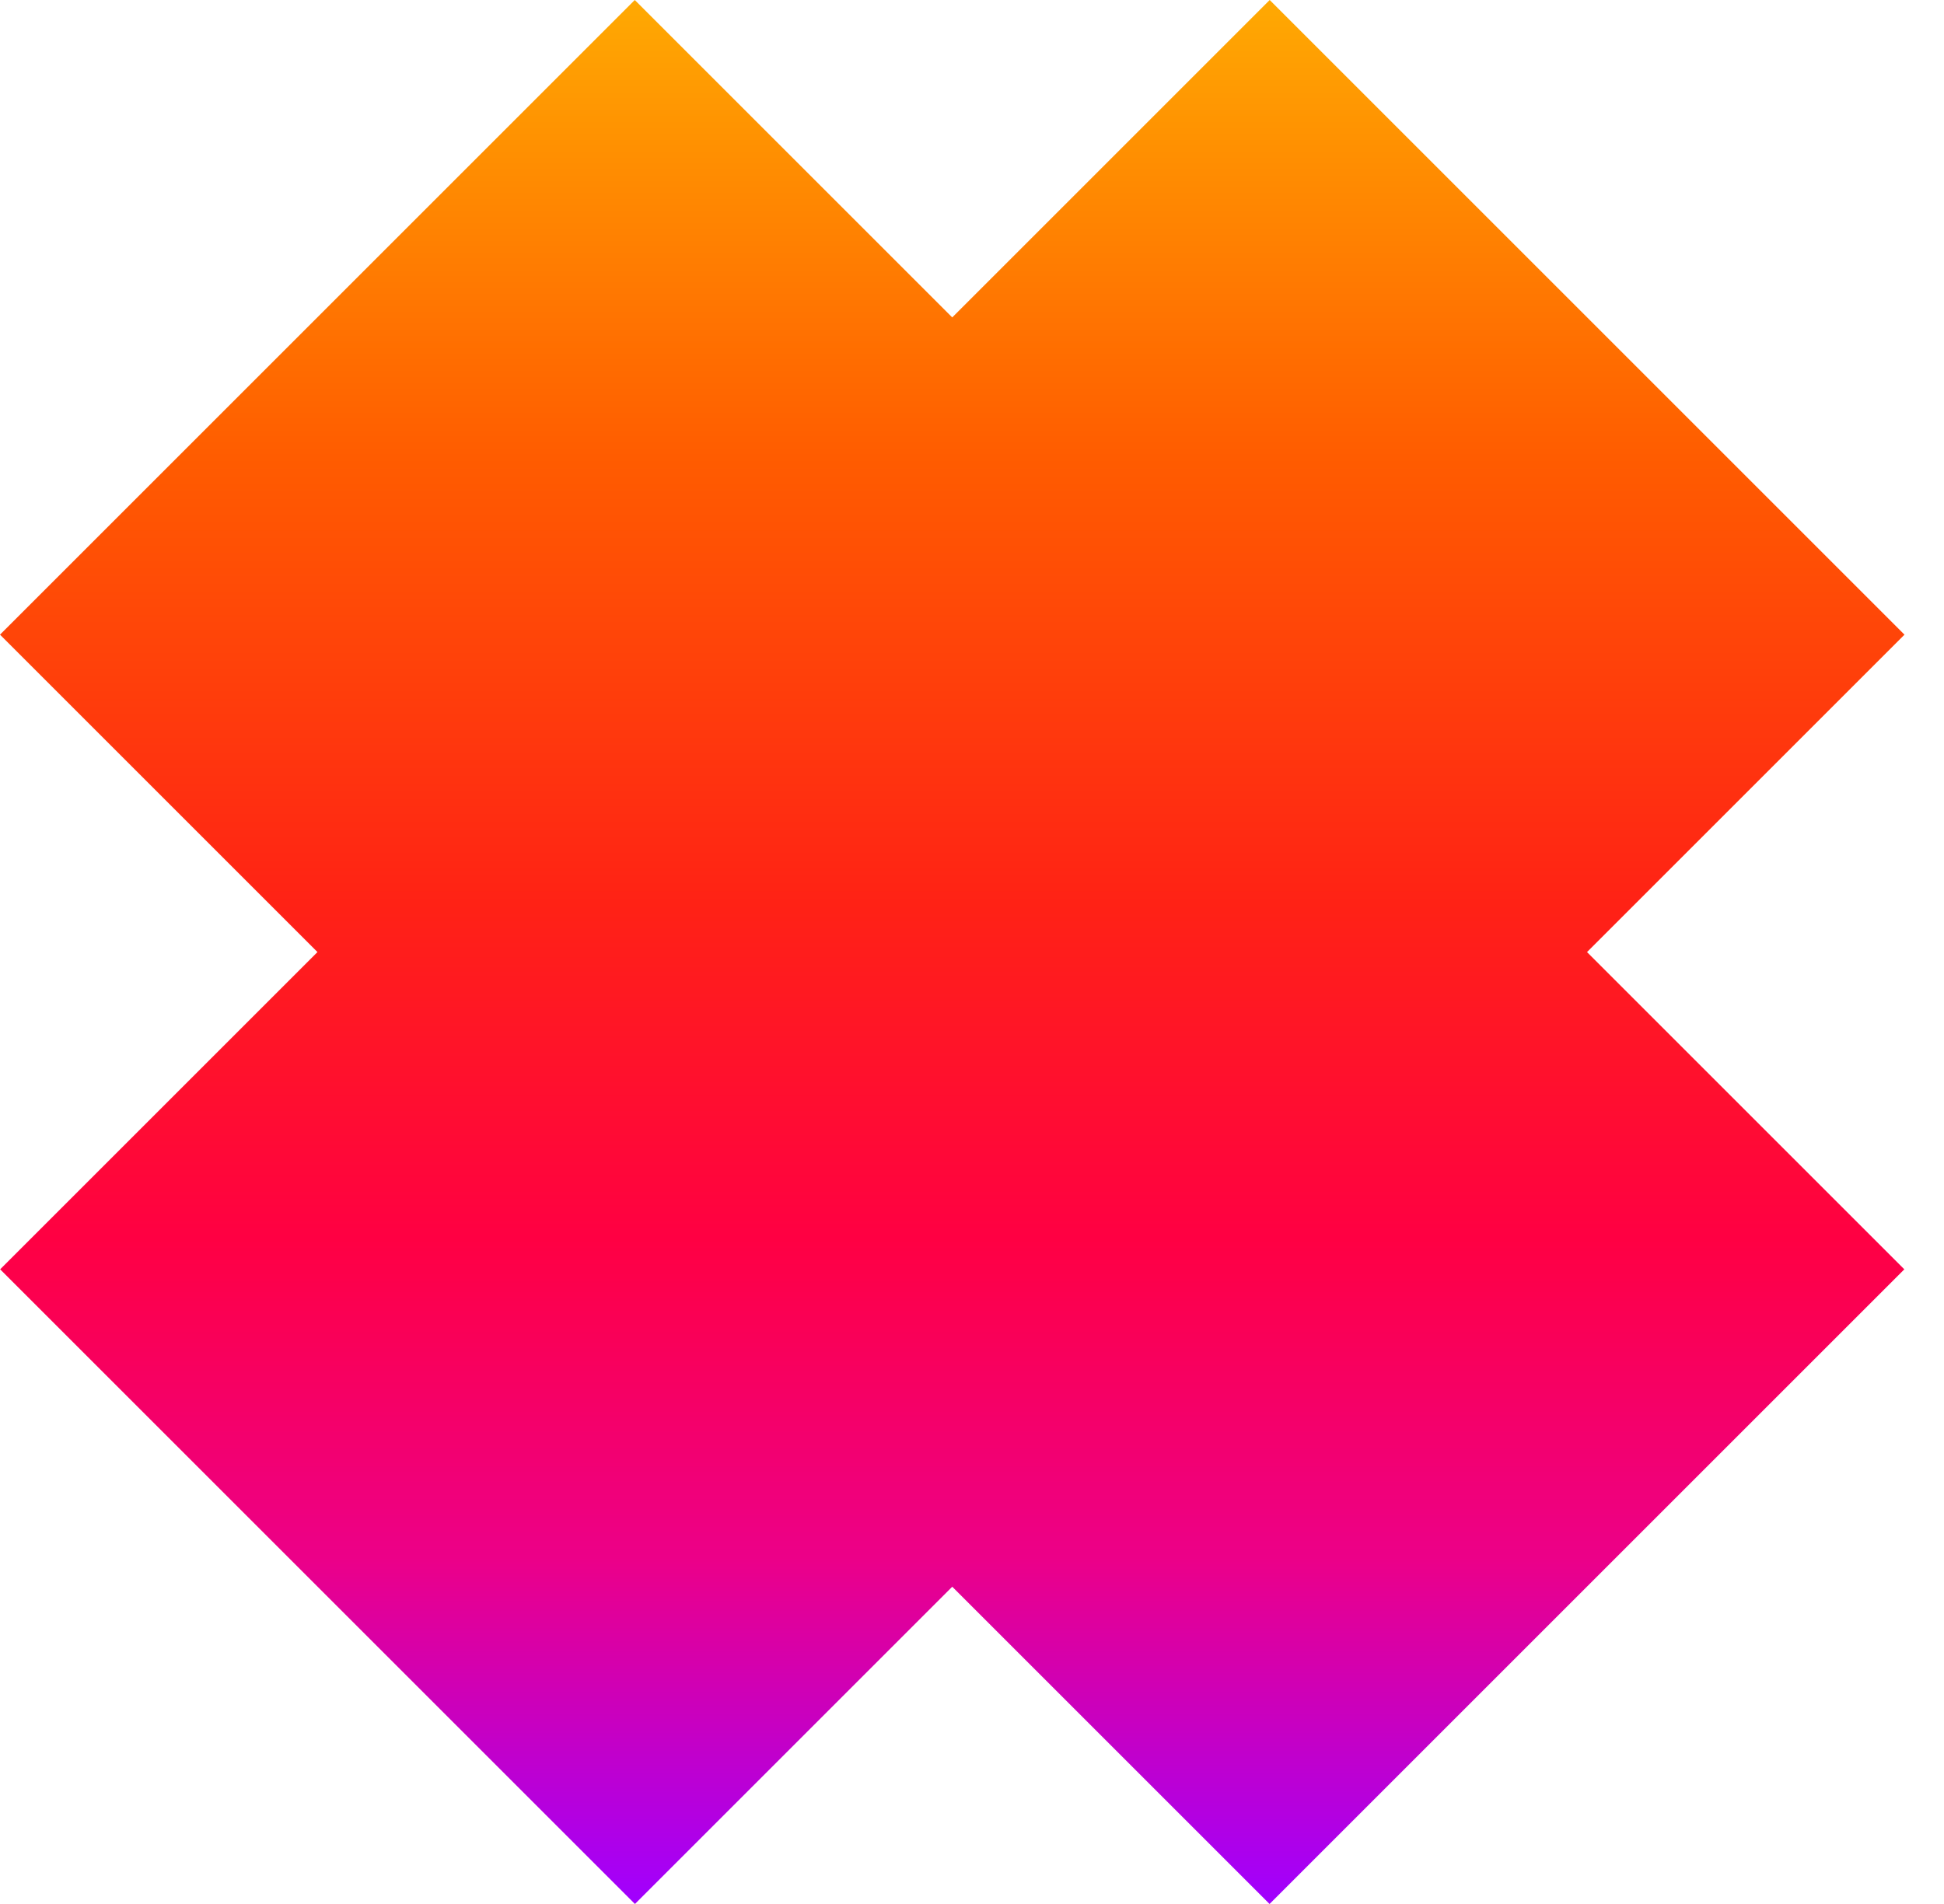
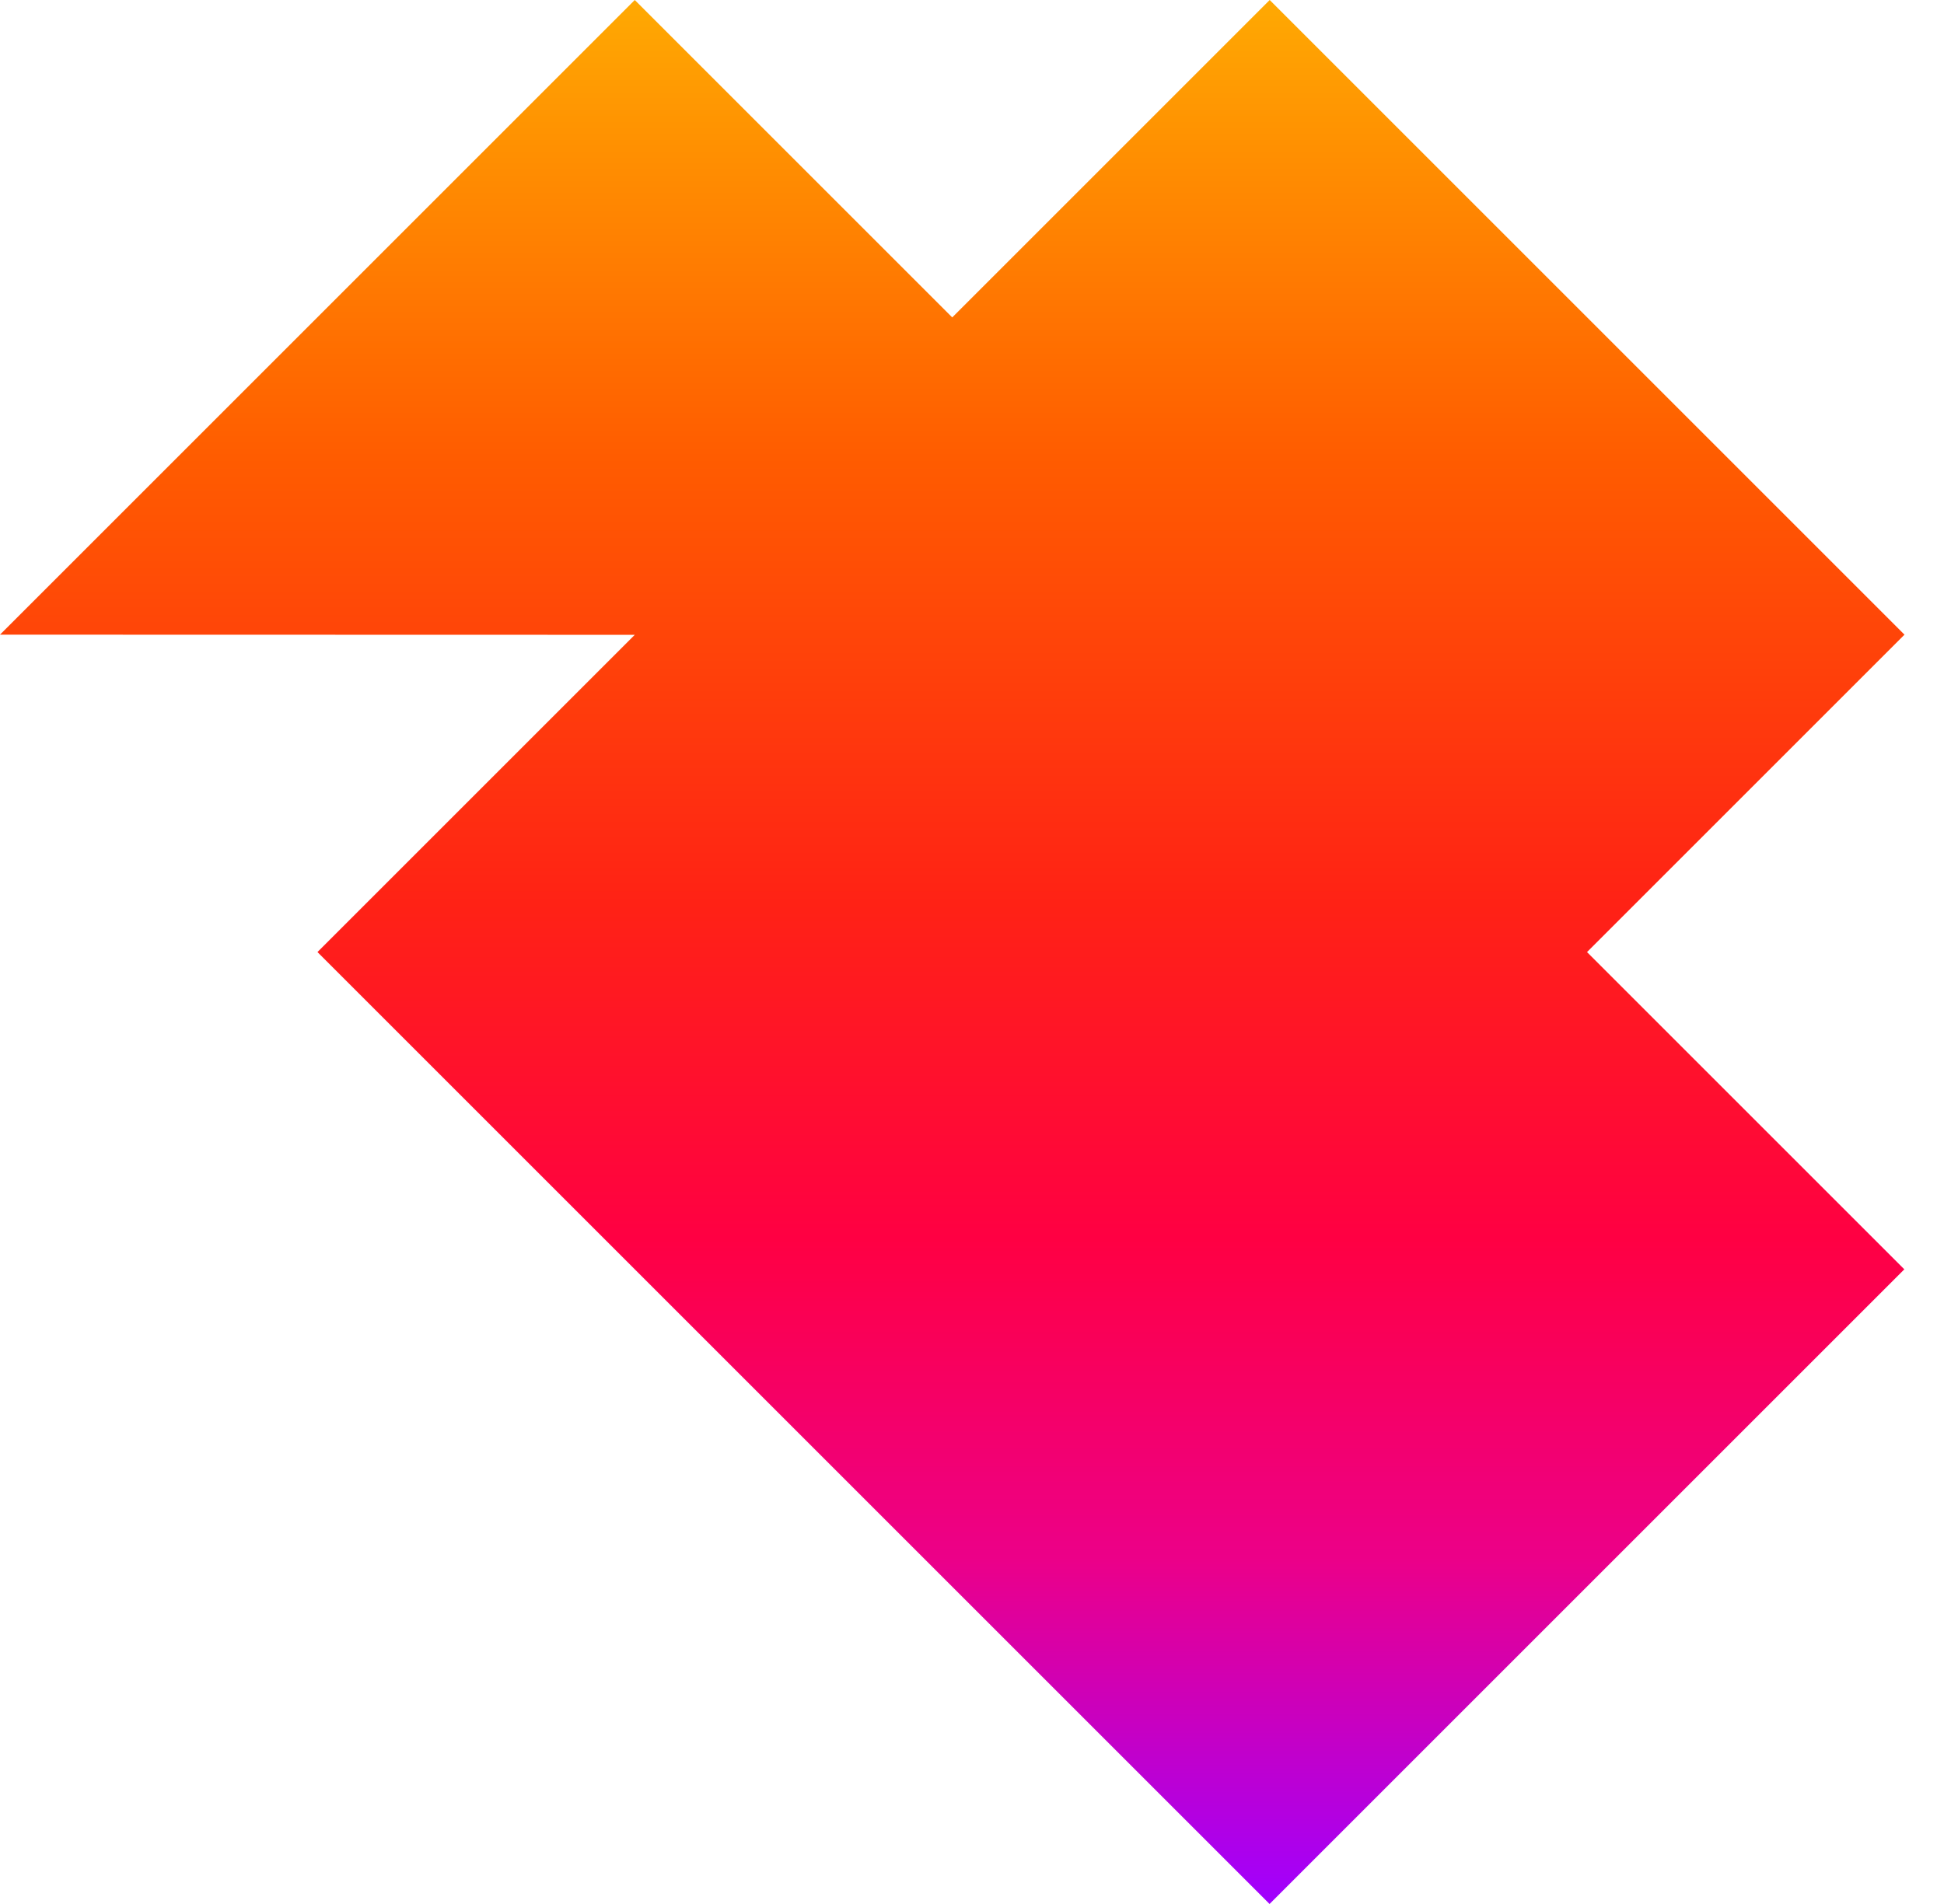
<svg xmlns="http://www.w3.org/2000/svg" viewBox="0 0 49 48">
-   <path fill="url(#a)" fill-rule="evenodd" d="M40.002 24.002 48 32 32 48l-7.998-7.998L16.004 48l-16-16 7.998-7.998L0 16 16 0l8.002 8.002L32.004 0l16 16-8.002 8.002Z" clip-rule="evenodd" />
+   <path fill="url(#a)" fill-rule="evenodd" d="M40.002 24.002 48 32 32 48l-7.998-7.998l-16-16 7.998-7.998L0 16 16 0l8.002 8.002L32.004 0l16 16-8.002 8.002Z" clip-rule="evenodd" />
  <defs>
    <linearGradient id="a" x1="24.002" x2="24.002" y1="0" y2="48" gradientUnits="userSpaceOnUse">
      <stop stop-color="#FFA902" />
      <stop offset=".24" stop-color="#FF5C00" />
      <stop offset=".474" stop-color="#FF2215" />
      <stop offset=".651" stop-color="#FF0043" />
      <stop offset=".818" stop-color="#EC0088" />
      <stop offset="1" stop-color="#A000FF" />
    </linearGradient>
  </defs>
</svg>